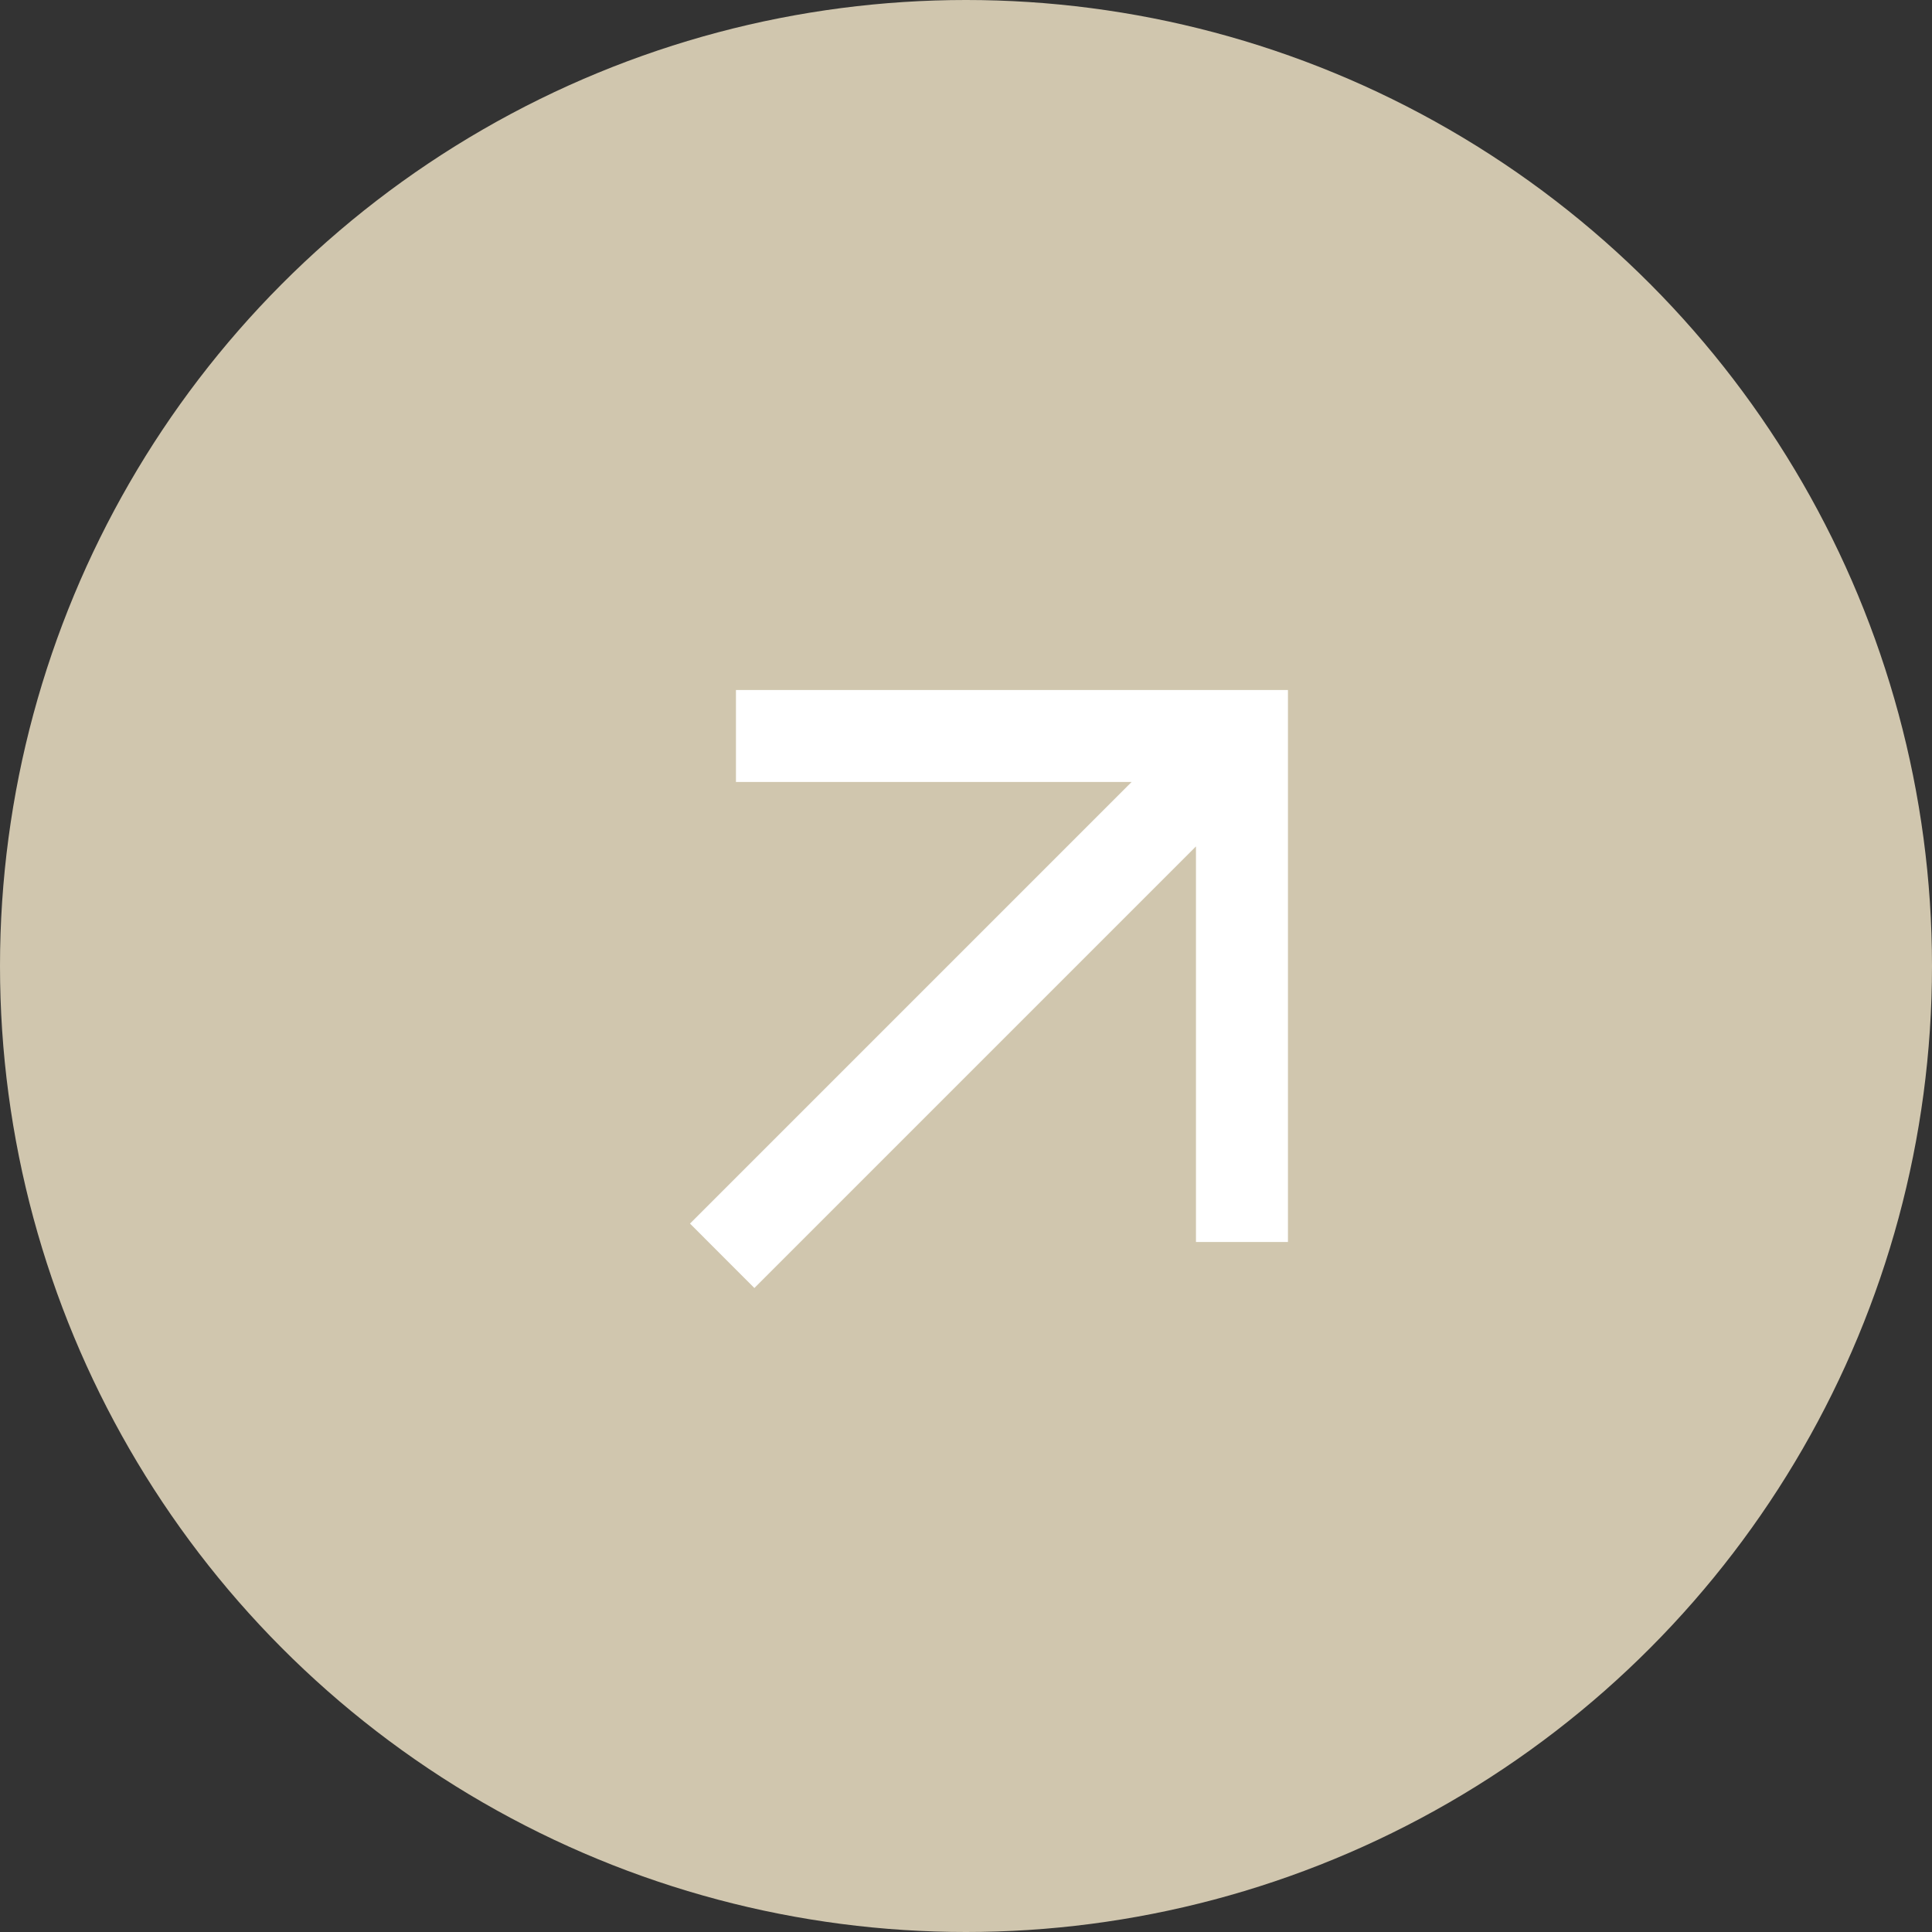
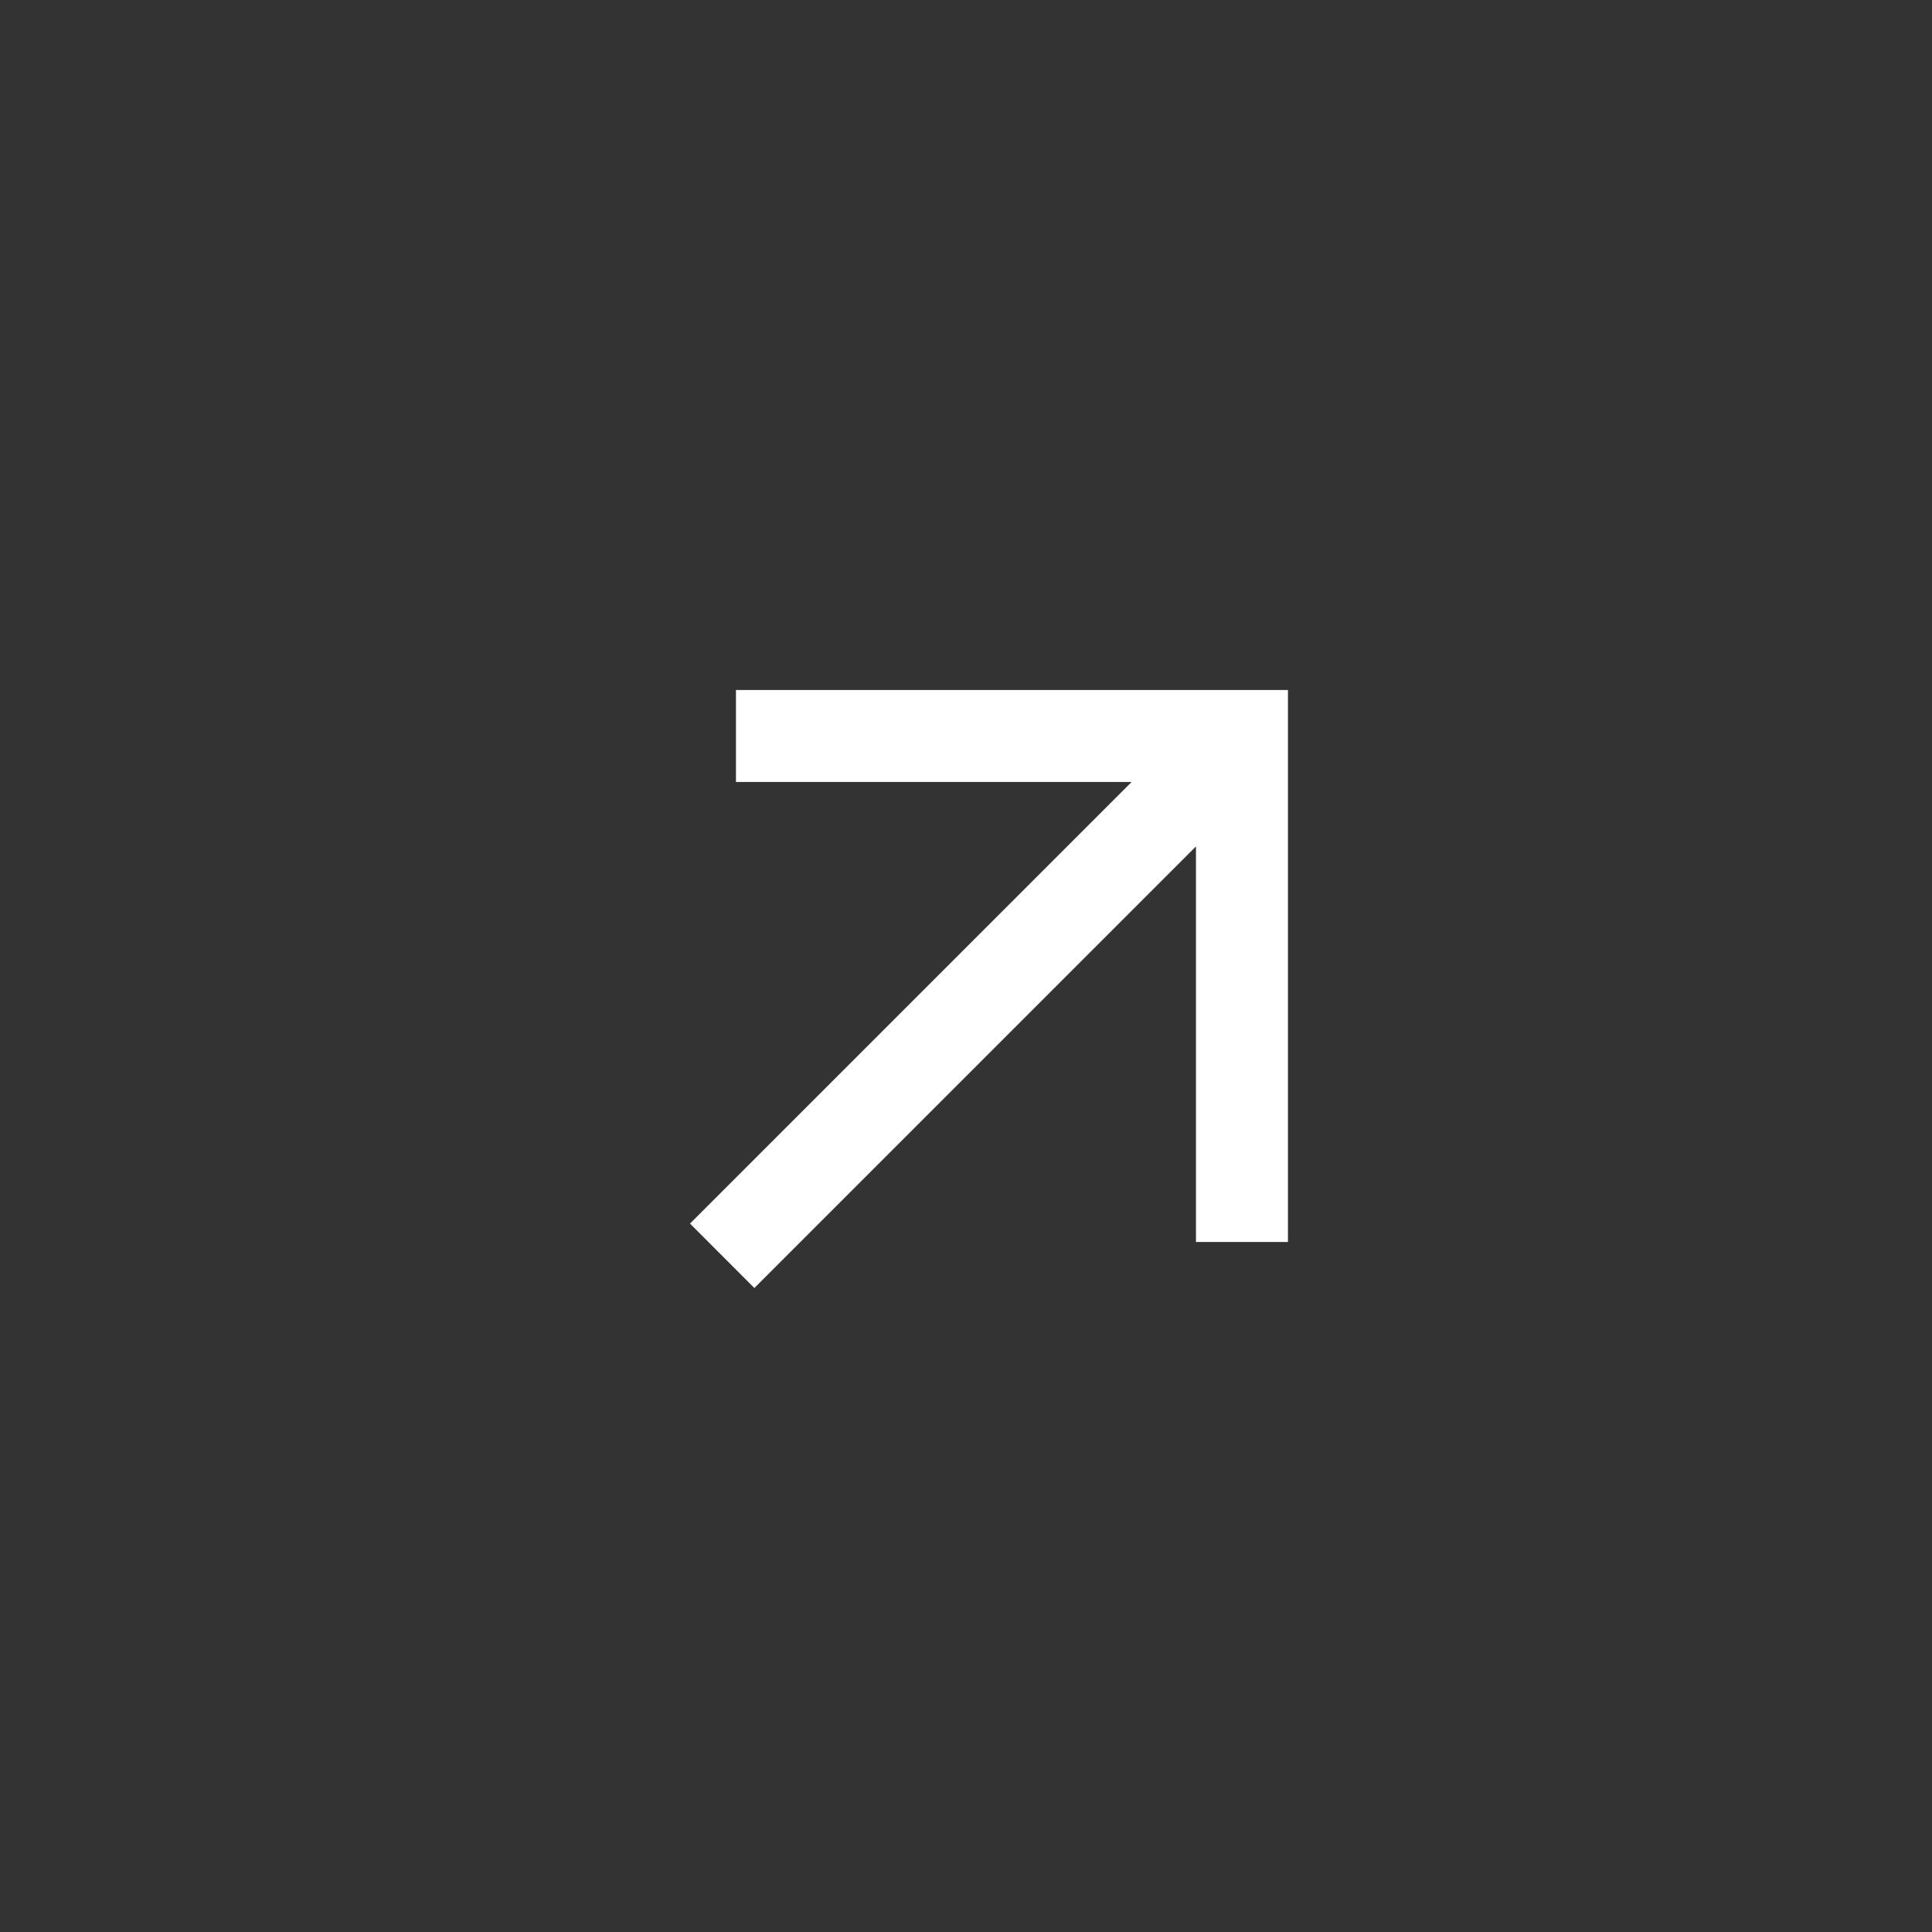
<svg xmlns="http://www.w3.org/2000/svg" width="28" height="28" viewBox="0 0 28 28" fill="none">
  <rect x="0" y="0" width="28" height="28" fill="#333333" stroke="none" />
-   <circle cx="14" cy="14" r="14" fill="#D0C6AE" />
-   <path d="M10.933 18.667 10 17.733l6.4-6.4h-5.734V10h8v8h-1.333v-5.733l-6.4 6.4z" fill="#fff" />
+   <path d="M10.933 18.667 10 17.733l6.4-6.4h-5.734V10h8v8h-1.333v-5.733l-6.4 6.4" fill="#fff" />
</svg>